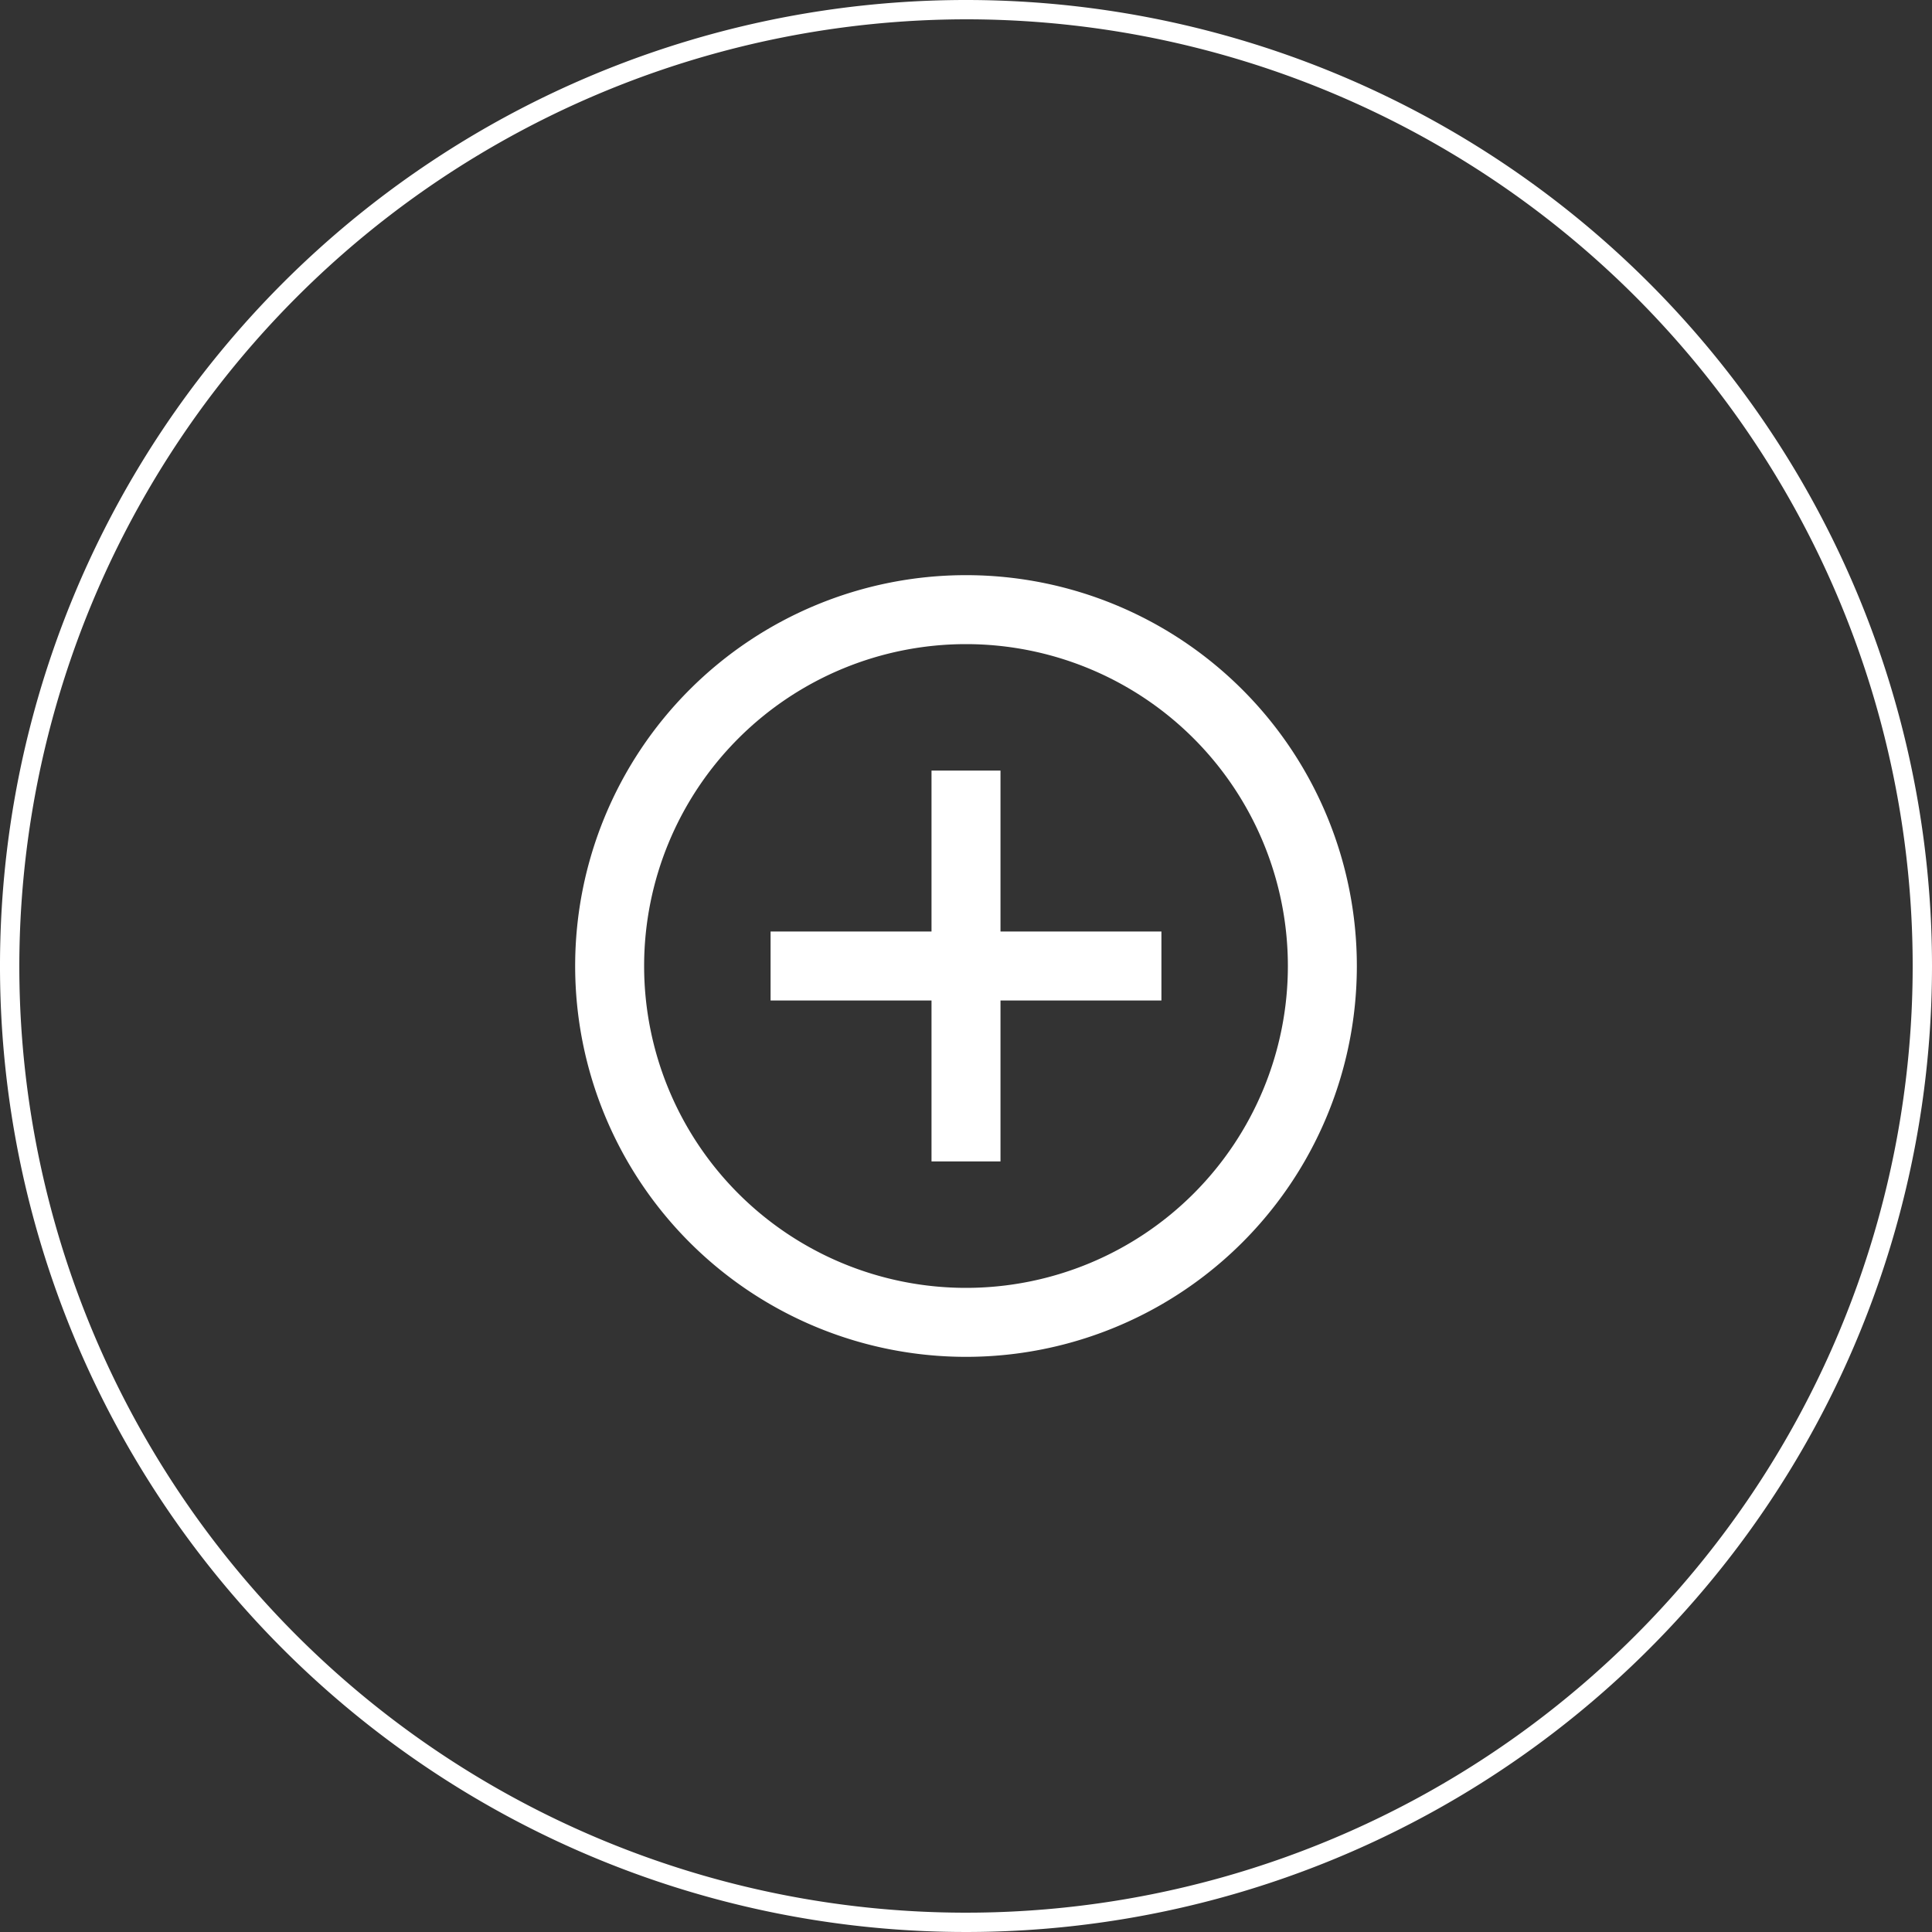
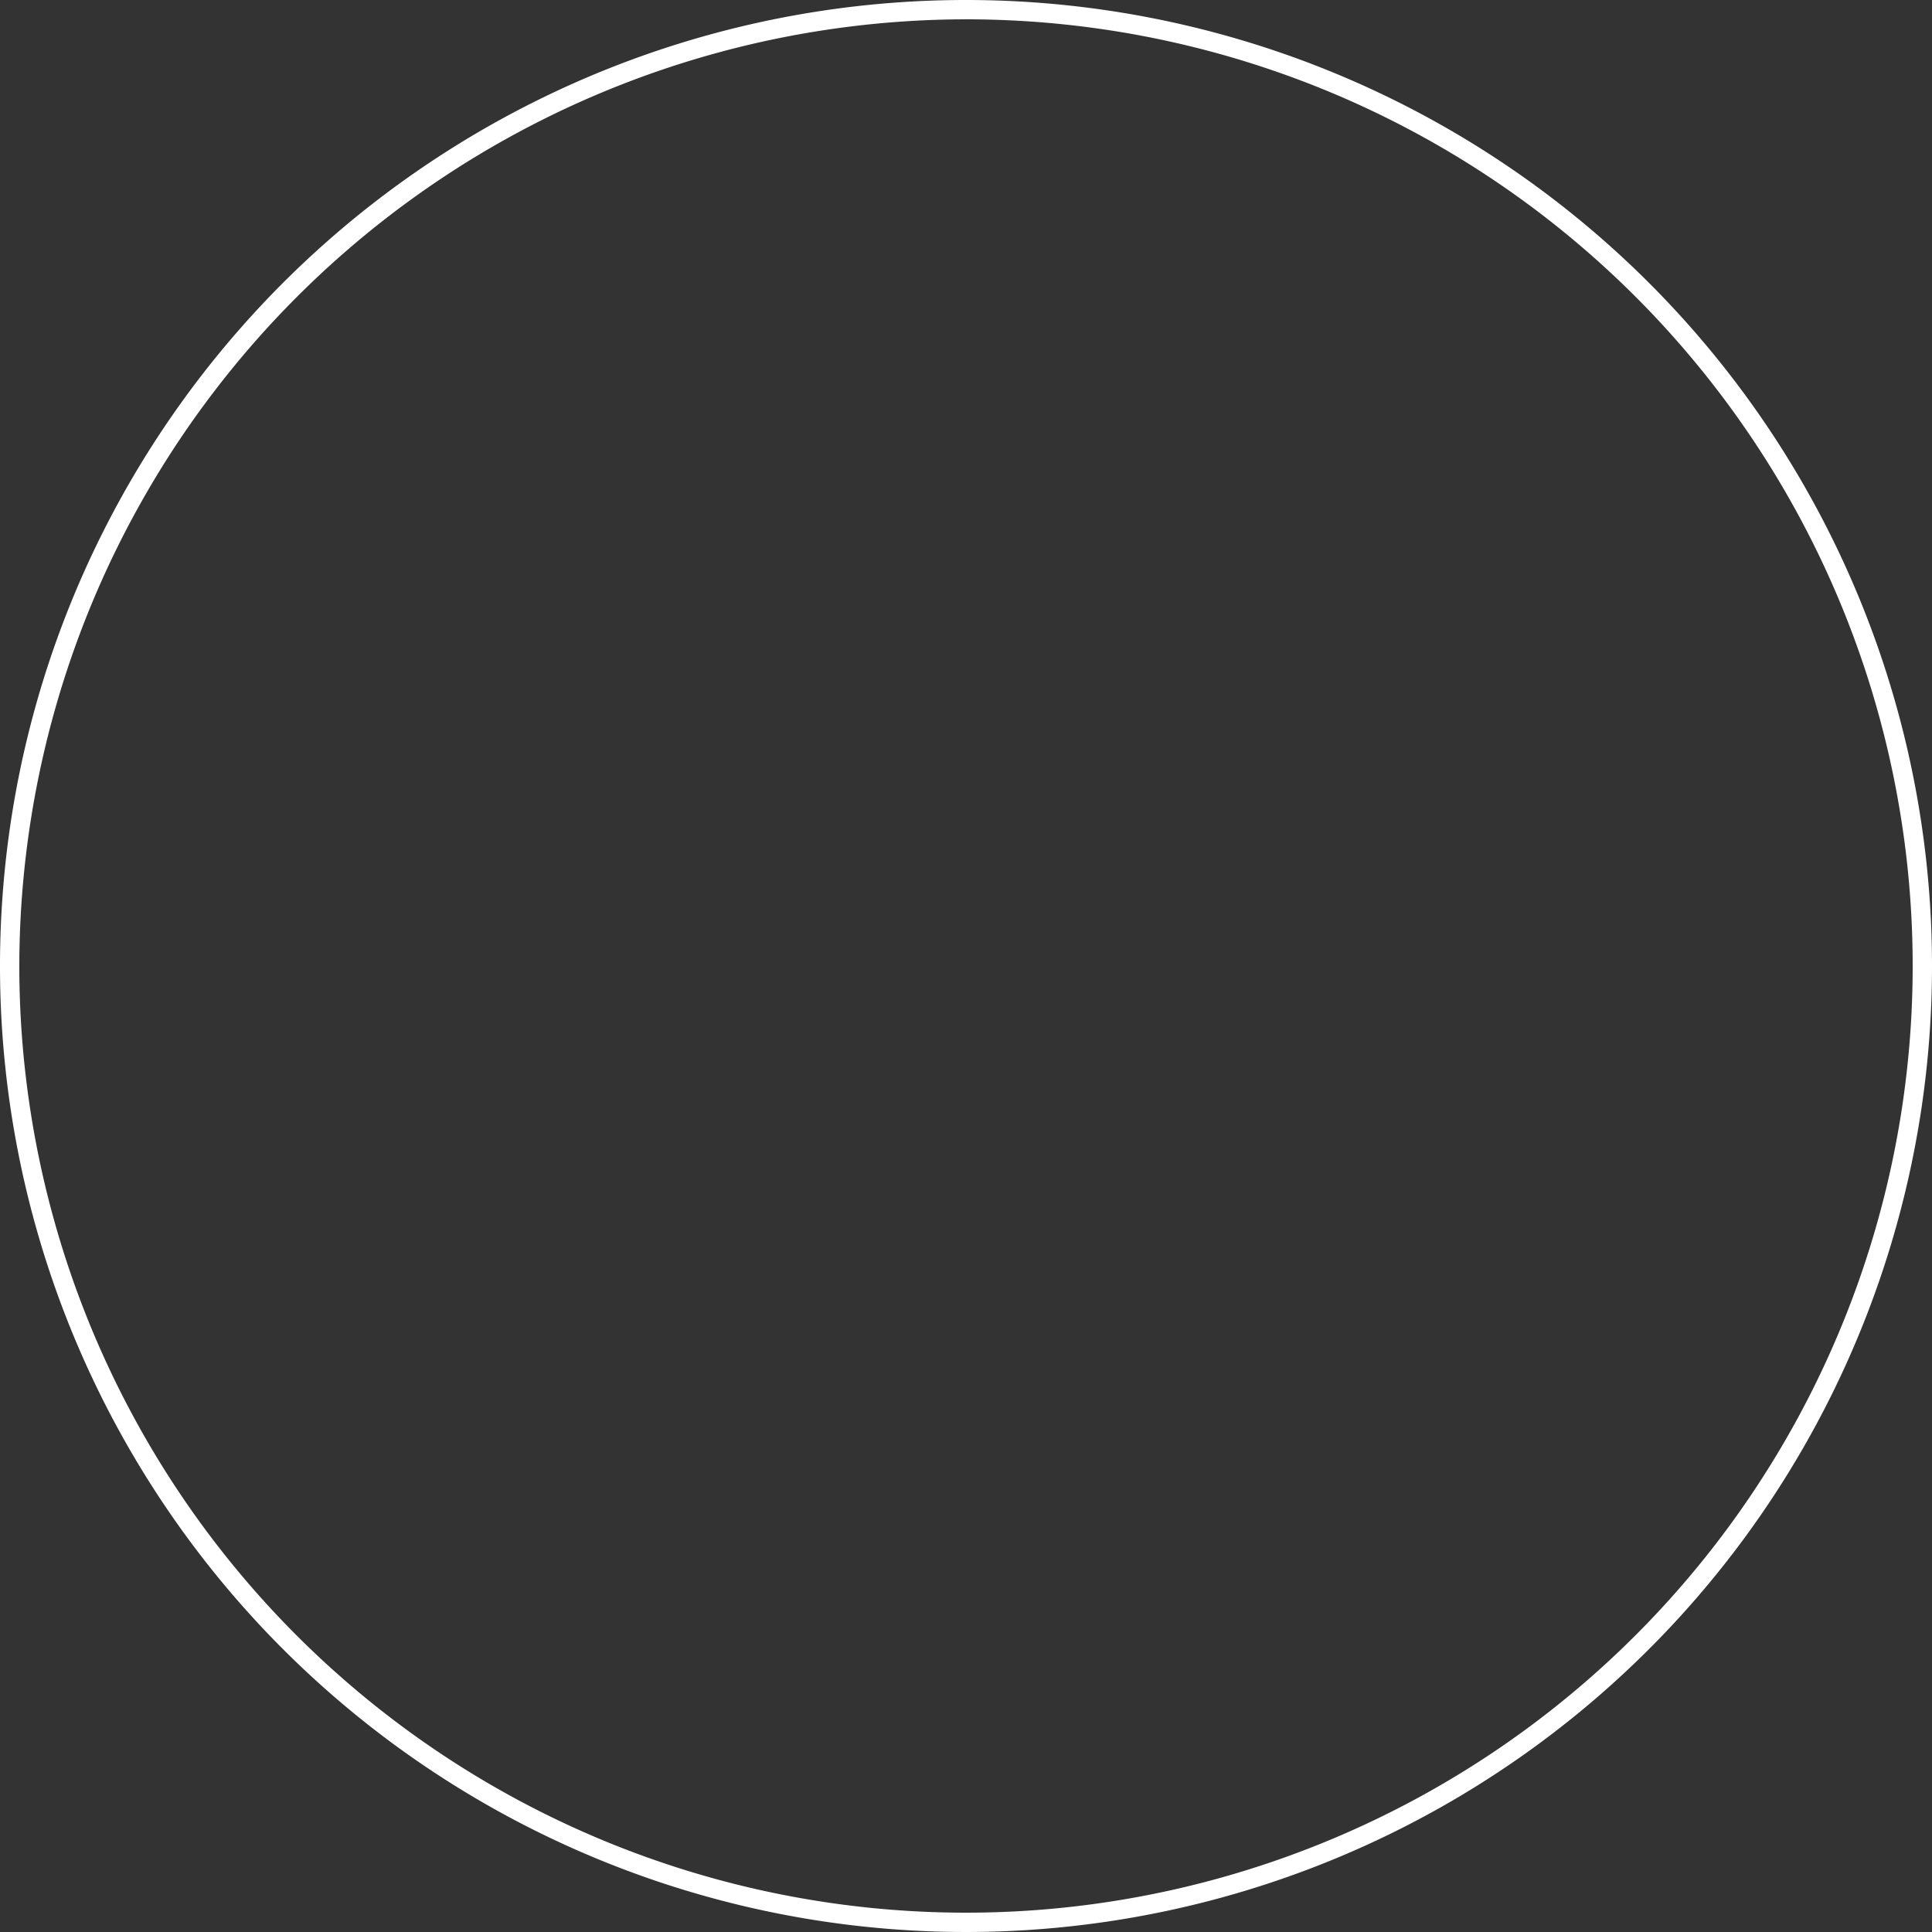
<svg xmlns="http://www.w3.org/2000/svg" id="Layer_1" data-name="Layer 1" viewBox="0 0 200 200">
  <rect x="0" y="0" width="200" height="200" fill="#333333" stroke="none" />
  <defs>
    <style>.cls-1{fill:#fff;}</style>
  </defs>
  <title>WEB ICONS</title>
  <path class="cls-1" d="M100,2A98,98,0,1,1,2,100,98.11,98.11,0,0,1,100,2m0-2A100,100,0,1,0,200,100,100,100,0,0,0,100,0Z" />
-   <polygon class="cls-1" points="96.43 96.43 79.77 96.43 79.77 103.57 96.43 103.57 96.43 120.23 103.57 120.23 103.57 103.57 120.23 103.57 120.23 96.43 103.57 96.43 103.57 79.77 96.43 79.77 96.43 96.43" />
-   <path class="cls-1" d="M100,133.32A33.32,33.32,0,1,0,66.68,100,33.32,33.32,0,0,0,100,133.32Zm0,7.14A40.46,40.46,0,1,1,140.46,100,40.45,40.45,0,0,1,100,140.46Z" />
</svg>